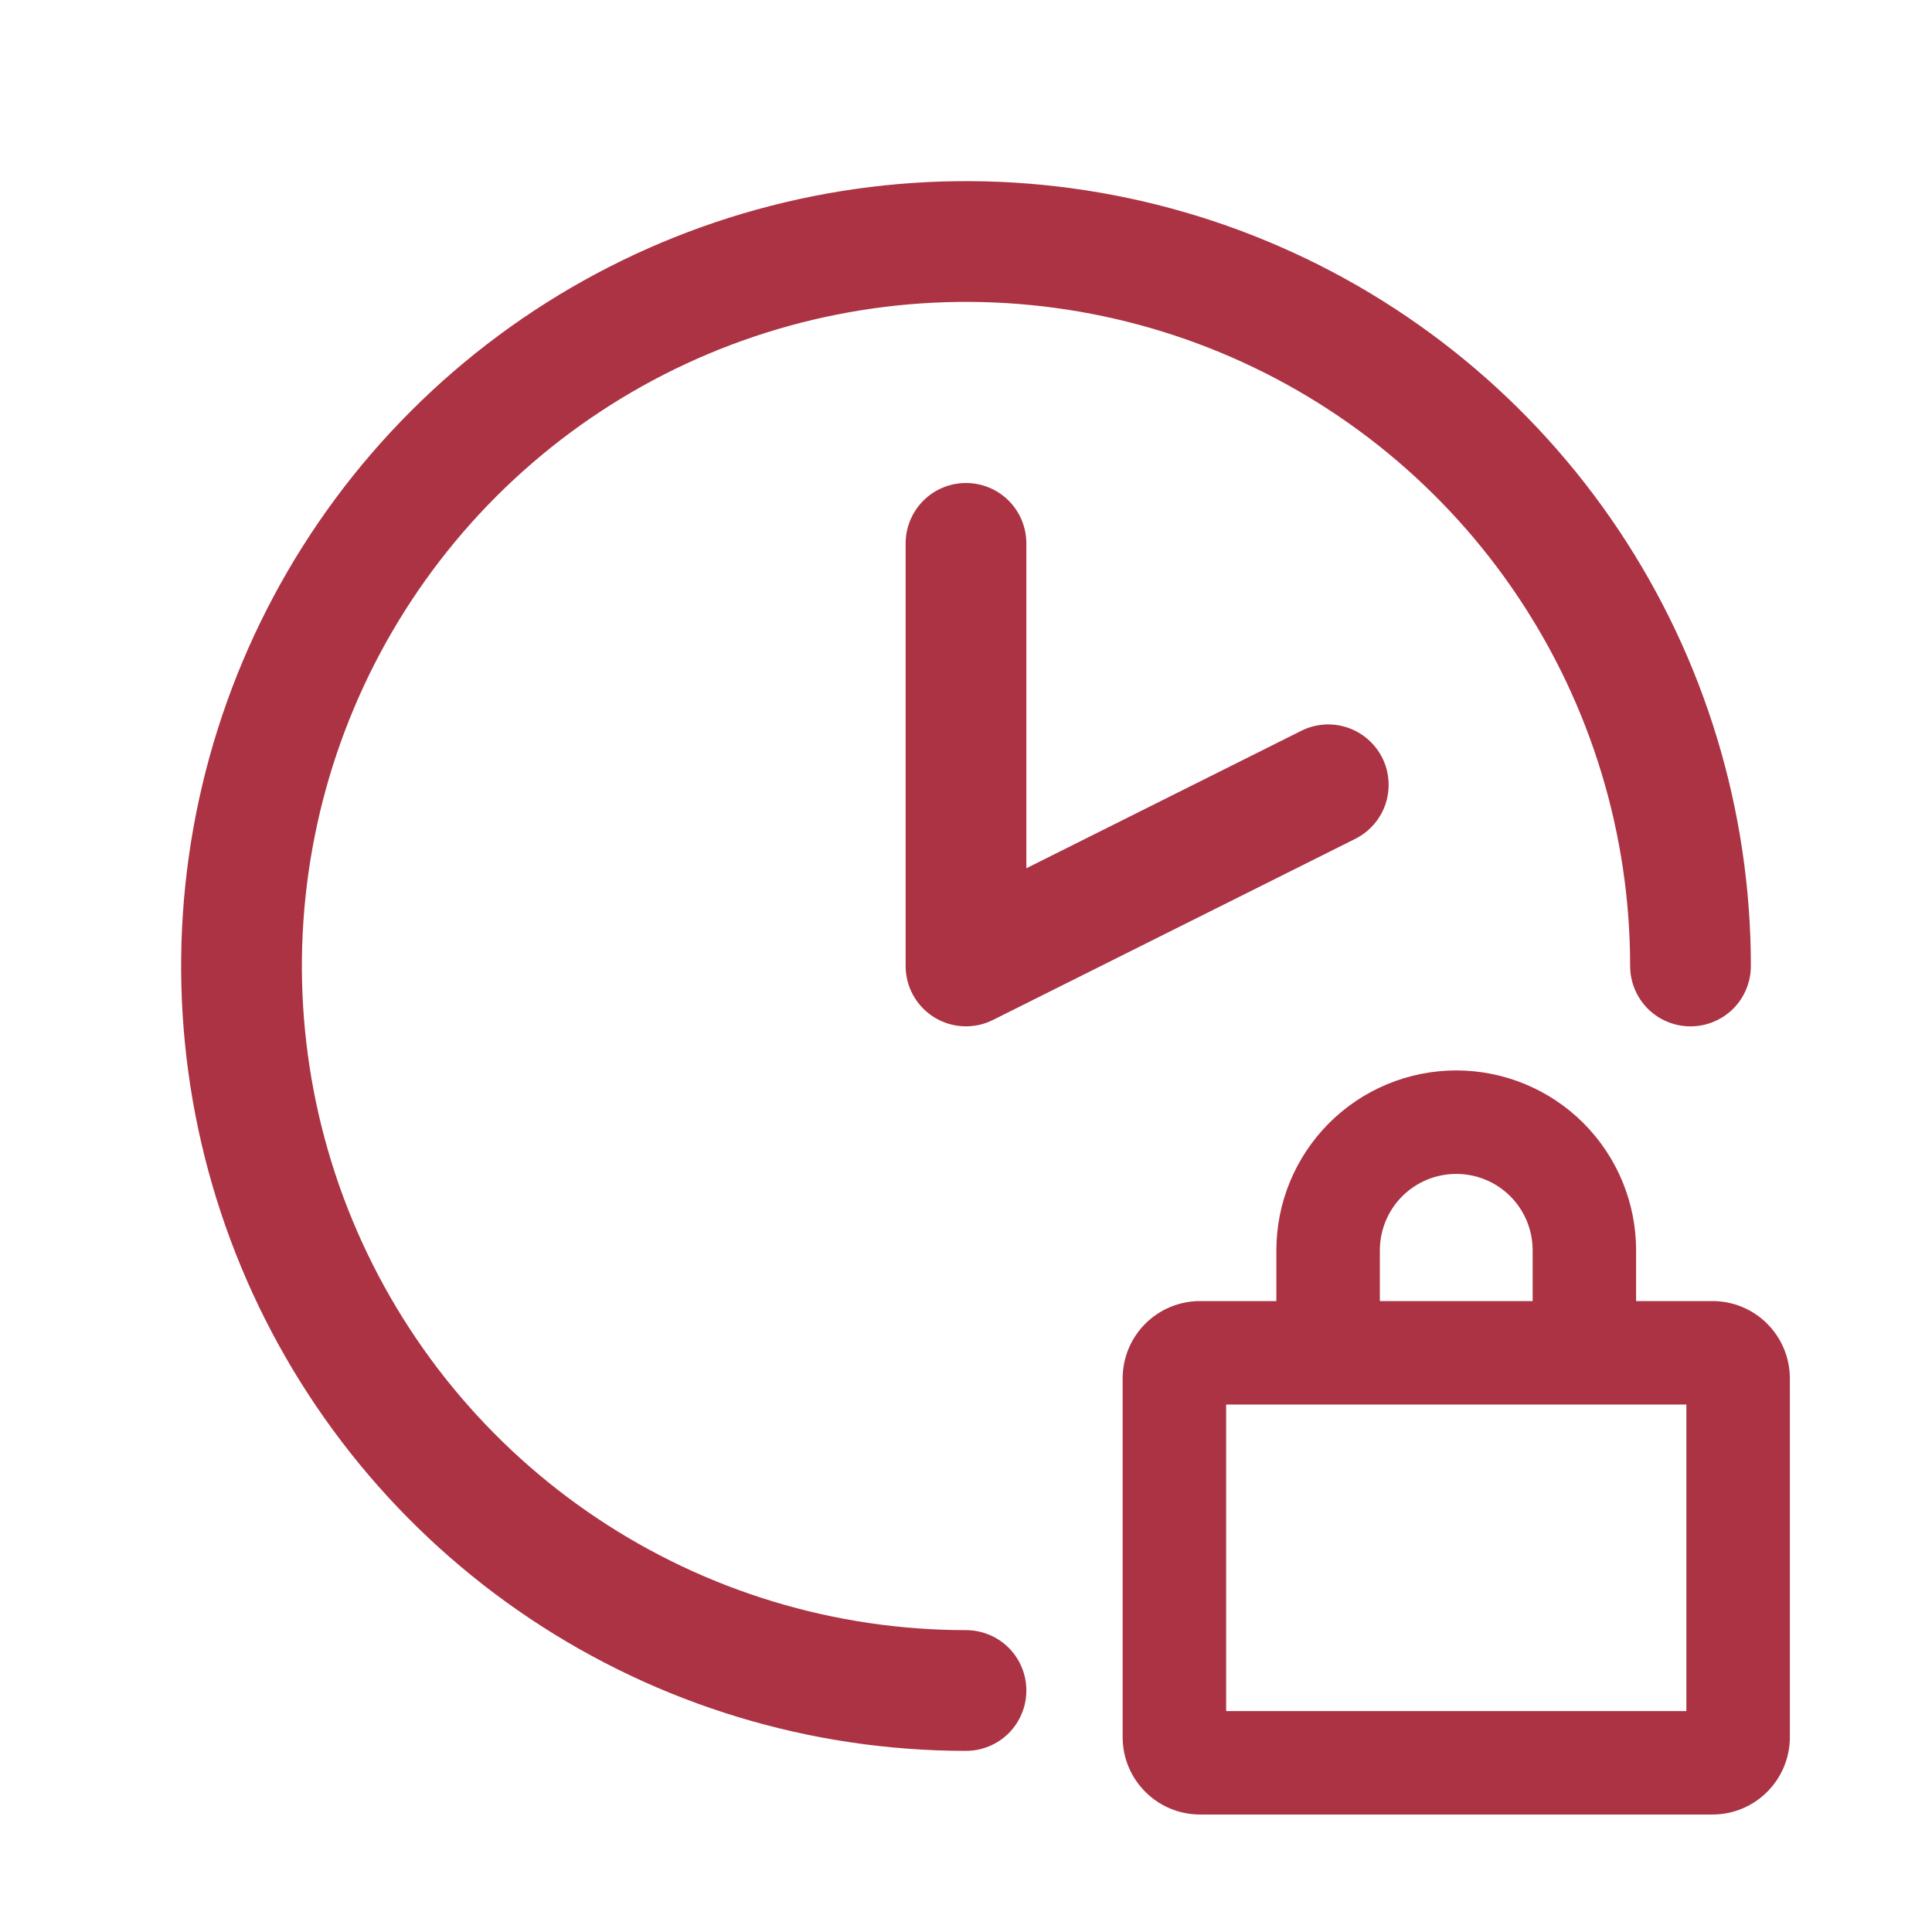
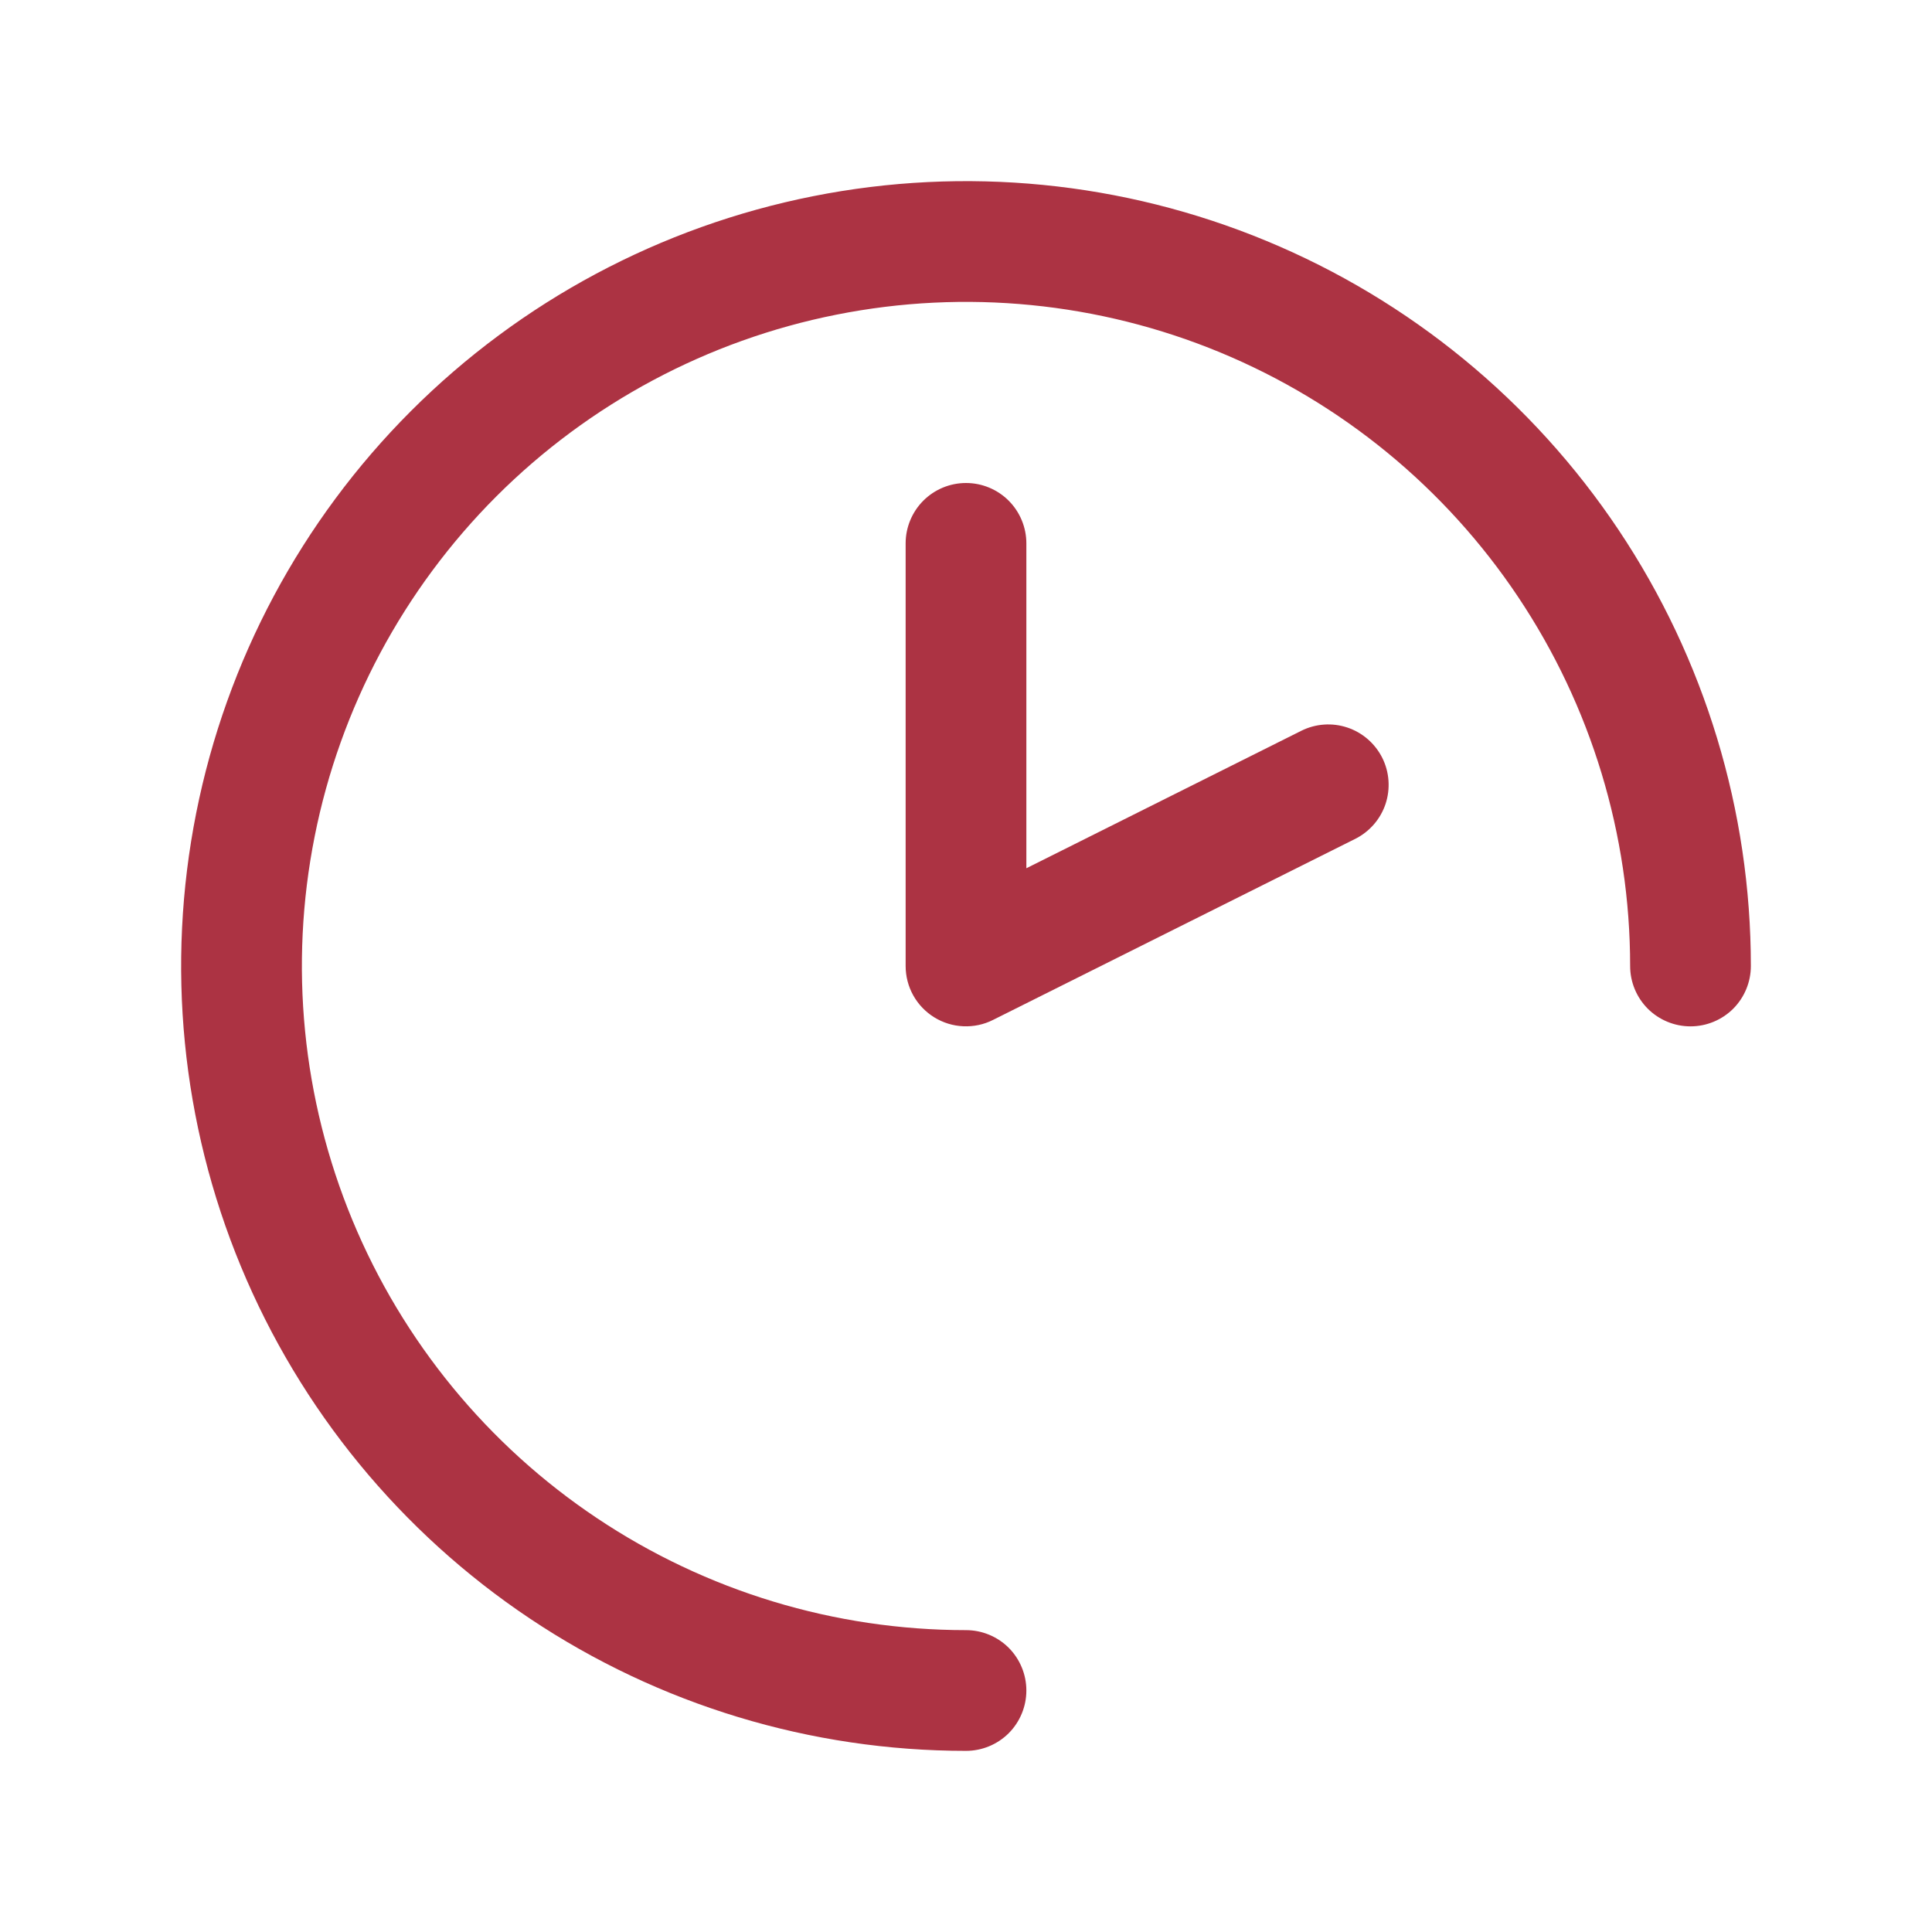
<svg xmlns="http://www.w3.org/2000/svg" width="37" height="37" viewBox="0 0 37 37" fill="none">
  <path d="M19.656 10.406V16.628L24.92 13.996C25.194 13.859 25.512 13.836 25.803 13.933C26.094 14.03 26.334 14.239 26.472 14.513C26.609 14.787 26.631 15.105 26.535 15.396C26.438 15.687 26.229 15.927 25.955 16.065L19.017 19.533C18.841 19.622 18.645 19.663 18.448 19.654C18.252 19.646 18.06 19.587 17.892 19.483C17.725 19.38 17.586 19.235 17.49 19.063C17.394 18.891 17.344 18.697 17.344 18.5V10.406C17.344 10.1 17.466 9.806 17.682 9.589C17.899 9.372 18.193 9.25 18.5 9.25C18.807 9.25 19.101 9.372 19.318 9.589C19.534 9.806 19.656 10.1 19.656 10.406ZM18.5 31.219C15.985 31.219 13.525 30.473 11.434 29.075C9.342 27.678 7.712 25.691 6.749 23.367C5.787 21.043 5.535 18.486 6.026 16.019C6.516 13.552 7.728 11.285 9.506 9.506C11.285 7.728 13.552 6.516 16.019 6.026C18.486 5.535 21.043 5.787 23.367 6.749C25.691 7.712 27.678 9.342 29.075 11.434C30.473 13.525 31.219 15.985 31.219 18.5C31.219 18.807 31.341 19.101 31.557 19.318C31.774 19.534 32.068 19.656 32.375 19.656C32.682 19.656 32.976 19.534 33.193 19.318C33.409 19.101 33.531 18.807 33.531 18.5C33.531 15.527 32.65 12.621 30.998 10.149C29.346 7.677 26.999 5.751 24.252 4.613C21.506 3.475 18.483 3.178 15.568 3.758C12.652 4.338 9.973 5.769 7.871 7.871C5.769 9.973 4.338 12.652 3.758 15.568C3.178 18.483 3.475 21.506 4.613 24.252C5.751 26.999 7.677 29.346 10.149 30.998C12.621 32.65 15.527 33.531 18.5 33.531C18.807 33.531 19.101 33.409 19.318 33.193C19.534 32.976 19.656 32.682 19.656 32.375C19.656 32.068 19.534 31.774 19.318 31.557C19.101 31.341 18.807 31.219 18.5 31.219Z" fill="#AC3343" />
-   <path d="M32.796 25.417H30.833V23.944C30.833 23.163 30.523 22.415 29.971 21.862C29.419 21.31 28.67 21 27.889 21C27.108 21 26.359 21.31 25.807 21.862C25.255 22.415 24.944 23.163 24.944 23.944V25.417H22.982C22.721 25.417 22.471 25.52 22.288 25.704C22.103 25.888 22 26.138 22 26.398V33.269C22 33.529 22.103 33.779 22.288 33.962C22.471 34.147 22.721 34.25 22.982 34.25H32.796C33.057 34.25 33.306 34.147 33.49 33.962C33.674 33.779 33.778 33.529 33.778 33.269V26.398C33.778 26.138 33.674 25.888 33.49 25.704C33.306 25.52 33.057 25.417 32.796 25.417ZM25.926 23.944C25.926 23.424 26.133 22.924 26.501 22.556C26.869 22.188 27.368 21.982 27.889 21.982C28.41 21.982 28.909 22.188 29.277 22.556C29.645 22.924 29.852 23.424 29.852 23.944V25.417H25.926V23.944ZM32.796 33.269H22.982V26.398H32.796V33.269Z" fill="#AC3343" stroke="#AC3343" />
</svg>